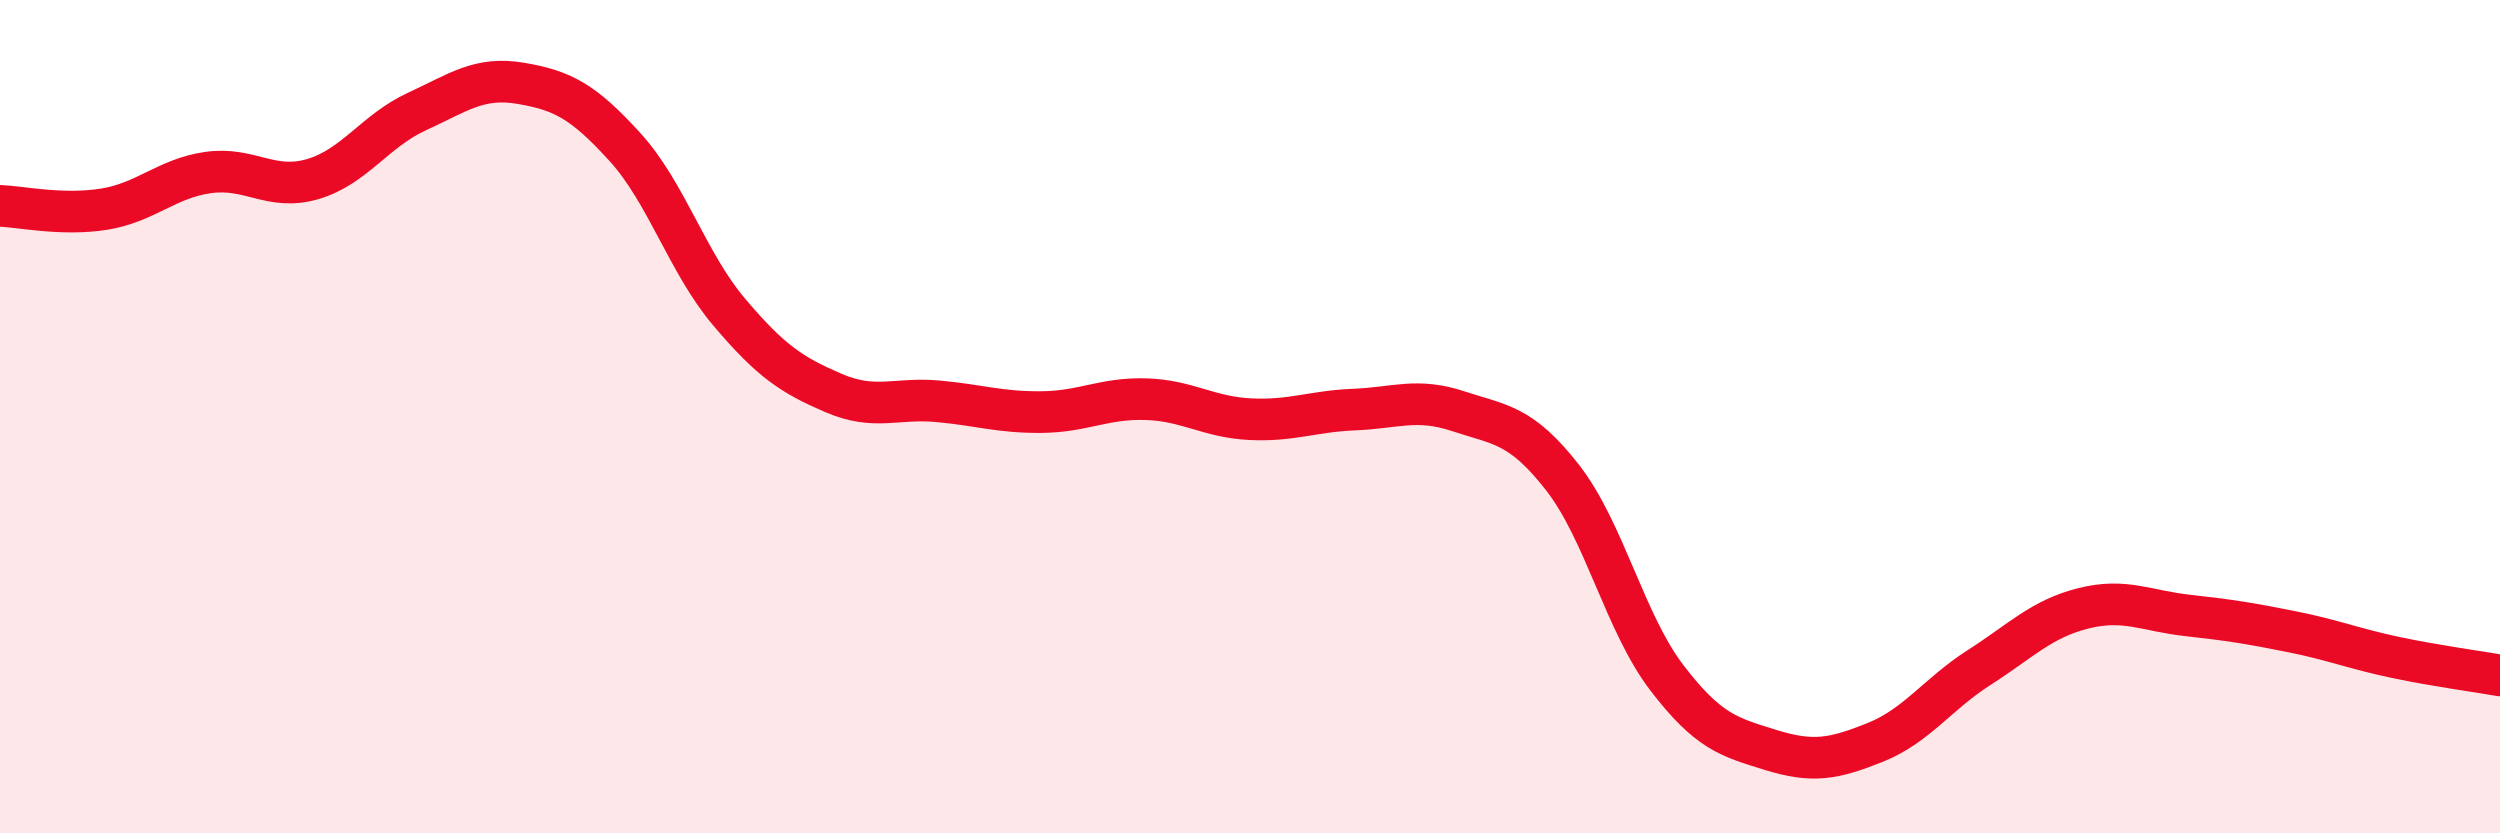
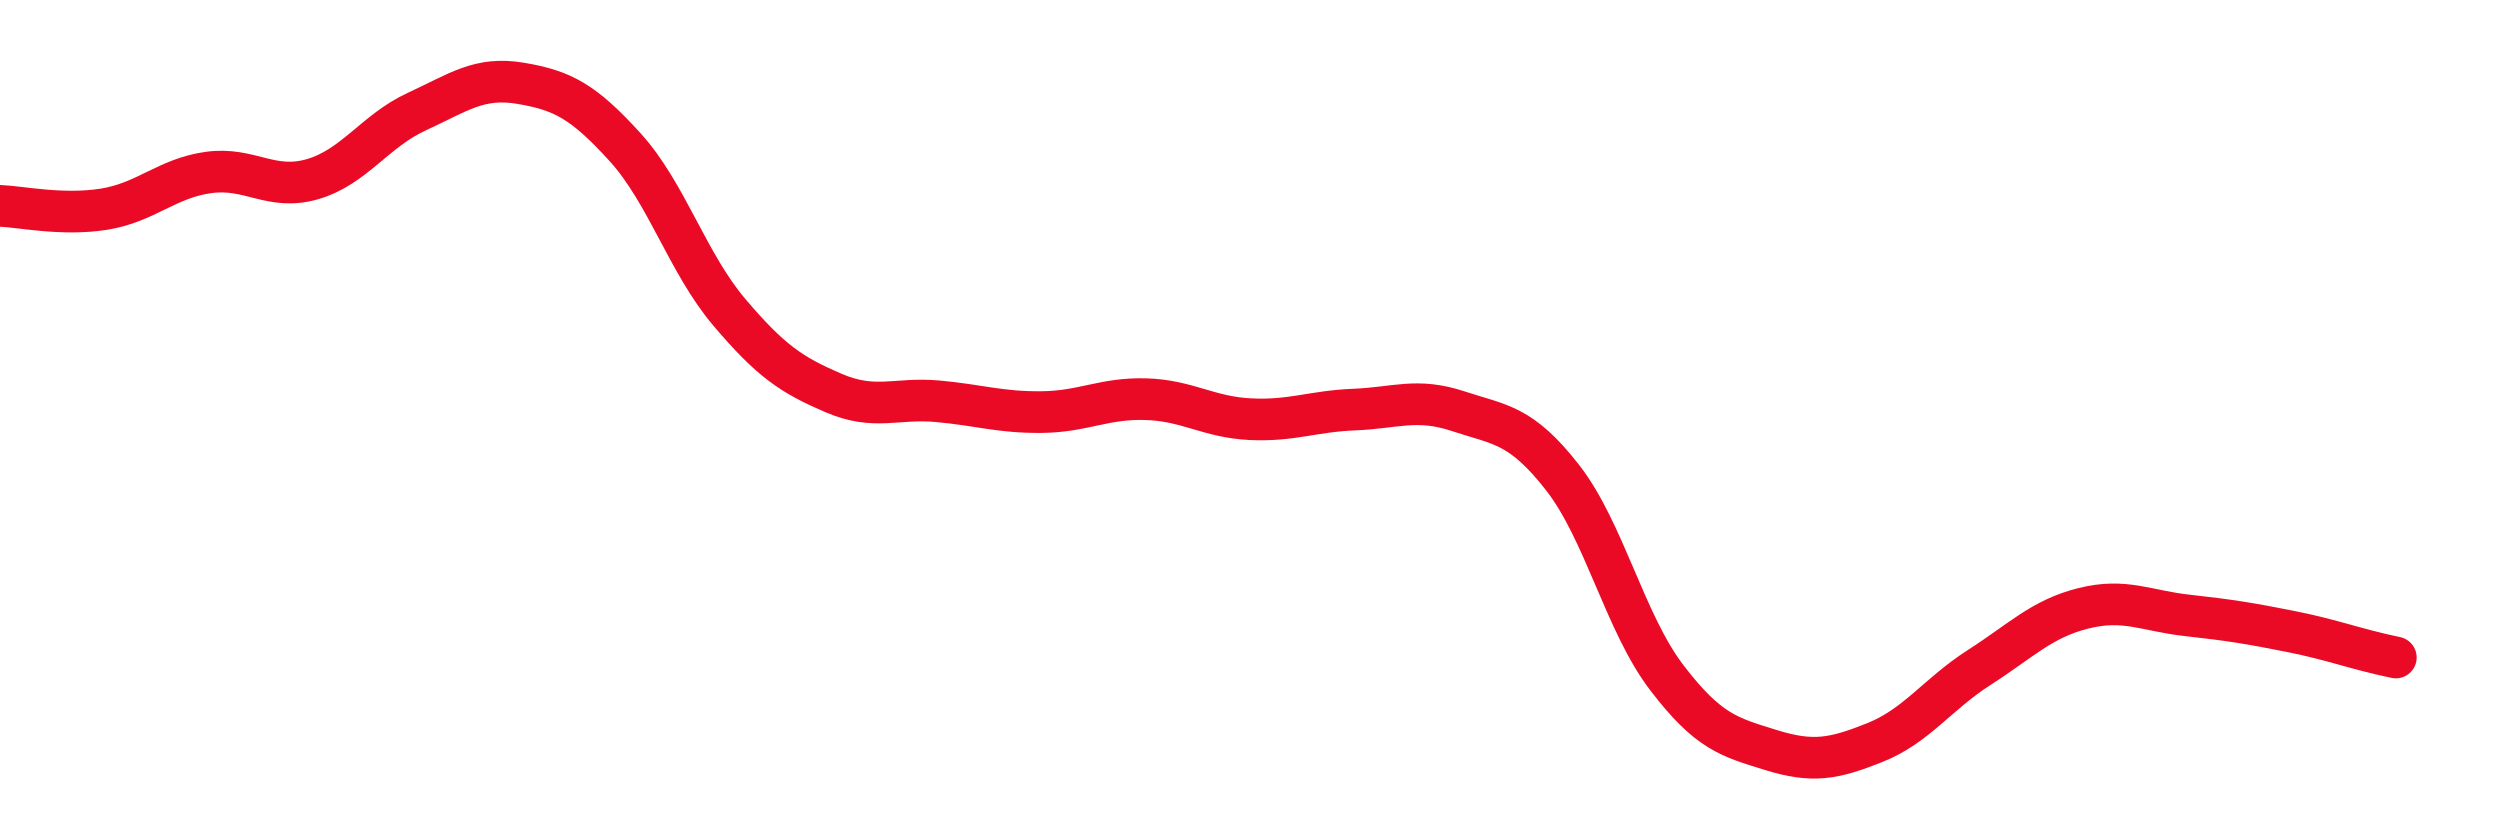
<svg xmlns="http://www.w3.org/2000/svg" width="60" height="20" viewBox="0 0 60 20">
-   <path d="M 0,4.94 C 0.5,4.96 1.5,5.18 2.5,5.02 C 3.5,4.86 4,4.28 5,4.14 C 6,4 6.5,4.59 7.5,4.3 C 8.5,4.01 9,3.14 10,2.68 C 11,2.22 11.5,1.83 12.5,2 C 13.5,2.17 14,2.43 15,3.53 C 16,4.63 16.5,6.31 17.5,7.49 C 18.5,8.67 19,9 20,9.43 C 21,9.86 21.5,9.54 22.5,9.63 C 23.5,9.72 24,9.9 25,9.89 C 26,9.88 26.5,9.55 27.5,9.58 C 28.5,9.61 29,10.01 30,10.06 C 31,10.11 31.5,9.87 32.5,9.83 C 33.5,9.79 34,9.54 35,9.87 C 36,10.2 36.5,10.18 37.5,11.46 C 38.5,12.74 39,14.95 40,16.26 C 41,17.57 41.5,17.69 42.5,18 C 43.5,18.31 44,18.22 45,17.82 C 46,17.42 46.5,16.66 47.5,16.02 C 48.5,15.38 49,14.85 50,14.6 C 51,14.35 51.5,14.66 52.5,14.77 C 53.5,14.88 54,14.96 55,15.16 C 56,15.36 56.5,15.57 57.5,15.78 C 58.5,15.99 59.5,16.12 60,16.21L60 20L0 20Z" fill="#EB0A25" opacity="0.1" stroke-linecap="round" stroke-linejoin="round" />
-   <path d="M 0,4.94 C 0.5,4.96 1.5,5.18 2.5,5.02 C 3.5,4.86 4,4.28 5,4.14 C 6,4 6.5,4.59 7.5,4.3 C 8.5,4.01 9,3.14 10,2.68 C 11,2.22 11.5,1.83 12.5,2 C 13.5,2.17 14,2.43 15,3.53 C 16,4.63 16.5,6.31 17.5,7.49 C 18.5,8.67 19,9 20,9.43 C 21,9.86 21.5,9.54 22.5,9.63 C 23.5,9.72 24,9.9 25,9.89 C 26,9.88 26.5,9.55 27.5,9.58 C 28.5,9.61 29,10.01 30,10.06 C 31,10.11 31.5,9.87 32.5,9.83 C 33.5,9.79 34,9.54 35,9.87 C 36,10.2 36.5,10.18 37.5,11.46 C 38.5,12.74 39,14.95 40,16.26 C 41,17.57 41.5,17.69 42.5,18 C 43.5,18.31 44,18.22 45,17.82 C 46,17.42 46.5,16.66 47.5,16.02 C 48.5,15.38 49,14.85 50,14.6 C 51,14.35 51.5,14.66 52.5,14.77 C 53.5,14.88 54,14.96 55,15.16 C 56,15.36 56.5,15.57 57.5,15.78 C 58.5,15.99 59.5,16.12 60,16.21" stroke="#EB0A25" stroke-width="1" fill="none" stroke-linecap="round" stroke-linejoin="round" />
+   <path d="M 0,4.94 C 0.5,4.96 1.5,5.18 2.5,5.02 C 3.5,4.86 4,4.28 5,4.14 C 6,4 6.5,4.59 7.5,4.3 C 8.5,4.01 9,3.14 10,2.68 C 11,2.22 11.5,1.83 12.5,2 C 13.5,2.17 14,2.43 15,3.53 C 16,4.63 16.5,6.31 17.5,7.49 C 18.5,8.67 19,9 20,9.43 C 21,9.86 21.5,9.54 22.5,9.63 C 23.5,9.72 24,9.9 25,9.89 C 26,9.88 26.5,9.55 27.5,9.58 C 28.5,9.61 29,10.01 30,10.06 C 31,10.11 31.5,9.87 32.5,9.83 C 33.5,9.79 34,9.54 35,9.87 C 36,10.2 36.5,10.18 37.5,11.46 C 38.5,12.74 39,14.95 40,16.26 C 41,17.57 41.5,17.69 42.5,18 C 43.5,18.31 44,18.22 45,17.82 C 46,17.42 46.5,16.66 47.5,16.02 C 48.5,15.38 49,14.85 50,14.6 C 51,14.35 51.5,14.66 52.5,14.77 C 53.5,14.88 54,14.96 55,15.16 C 56,15.36 56.5,15.57 57.5,15.78 " stroke="#EB0A25" stroke-width="1" fill="none" stroke-linecap="round" stroke-linejoin="round" />
</svg>